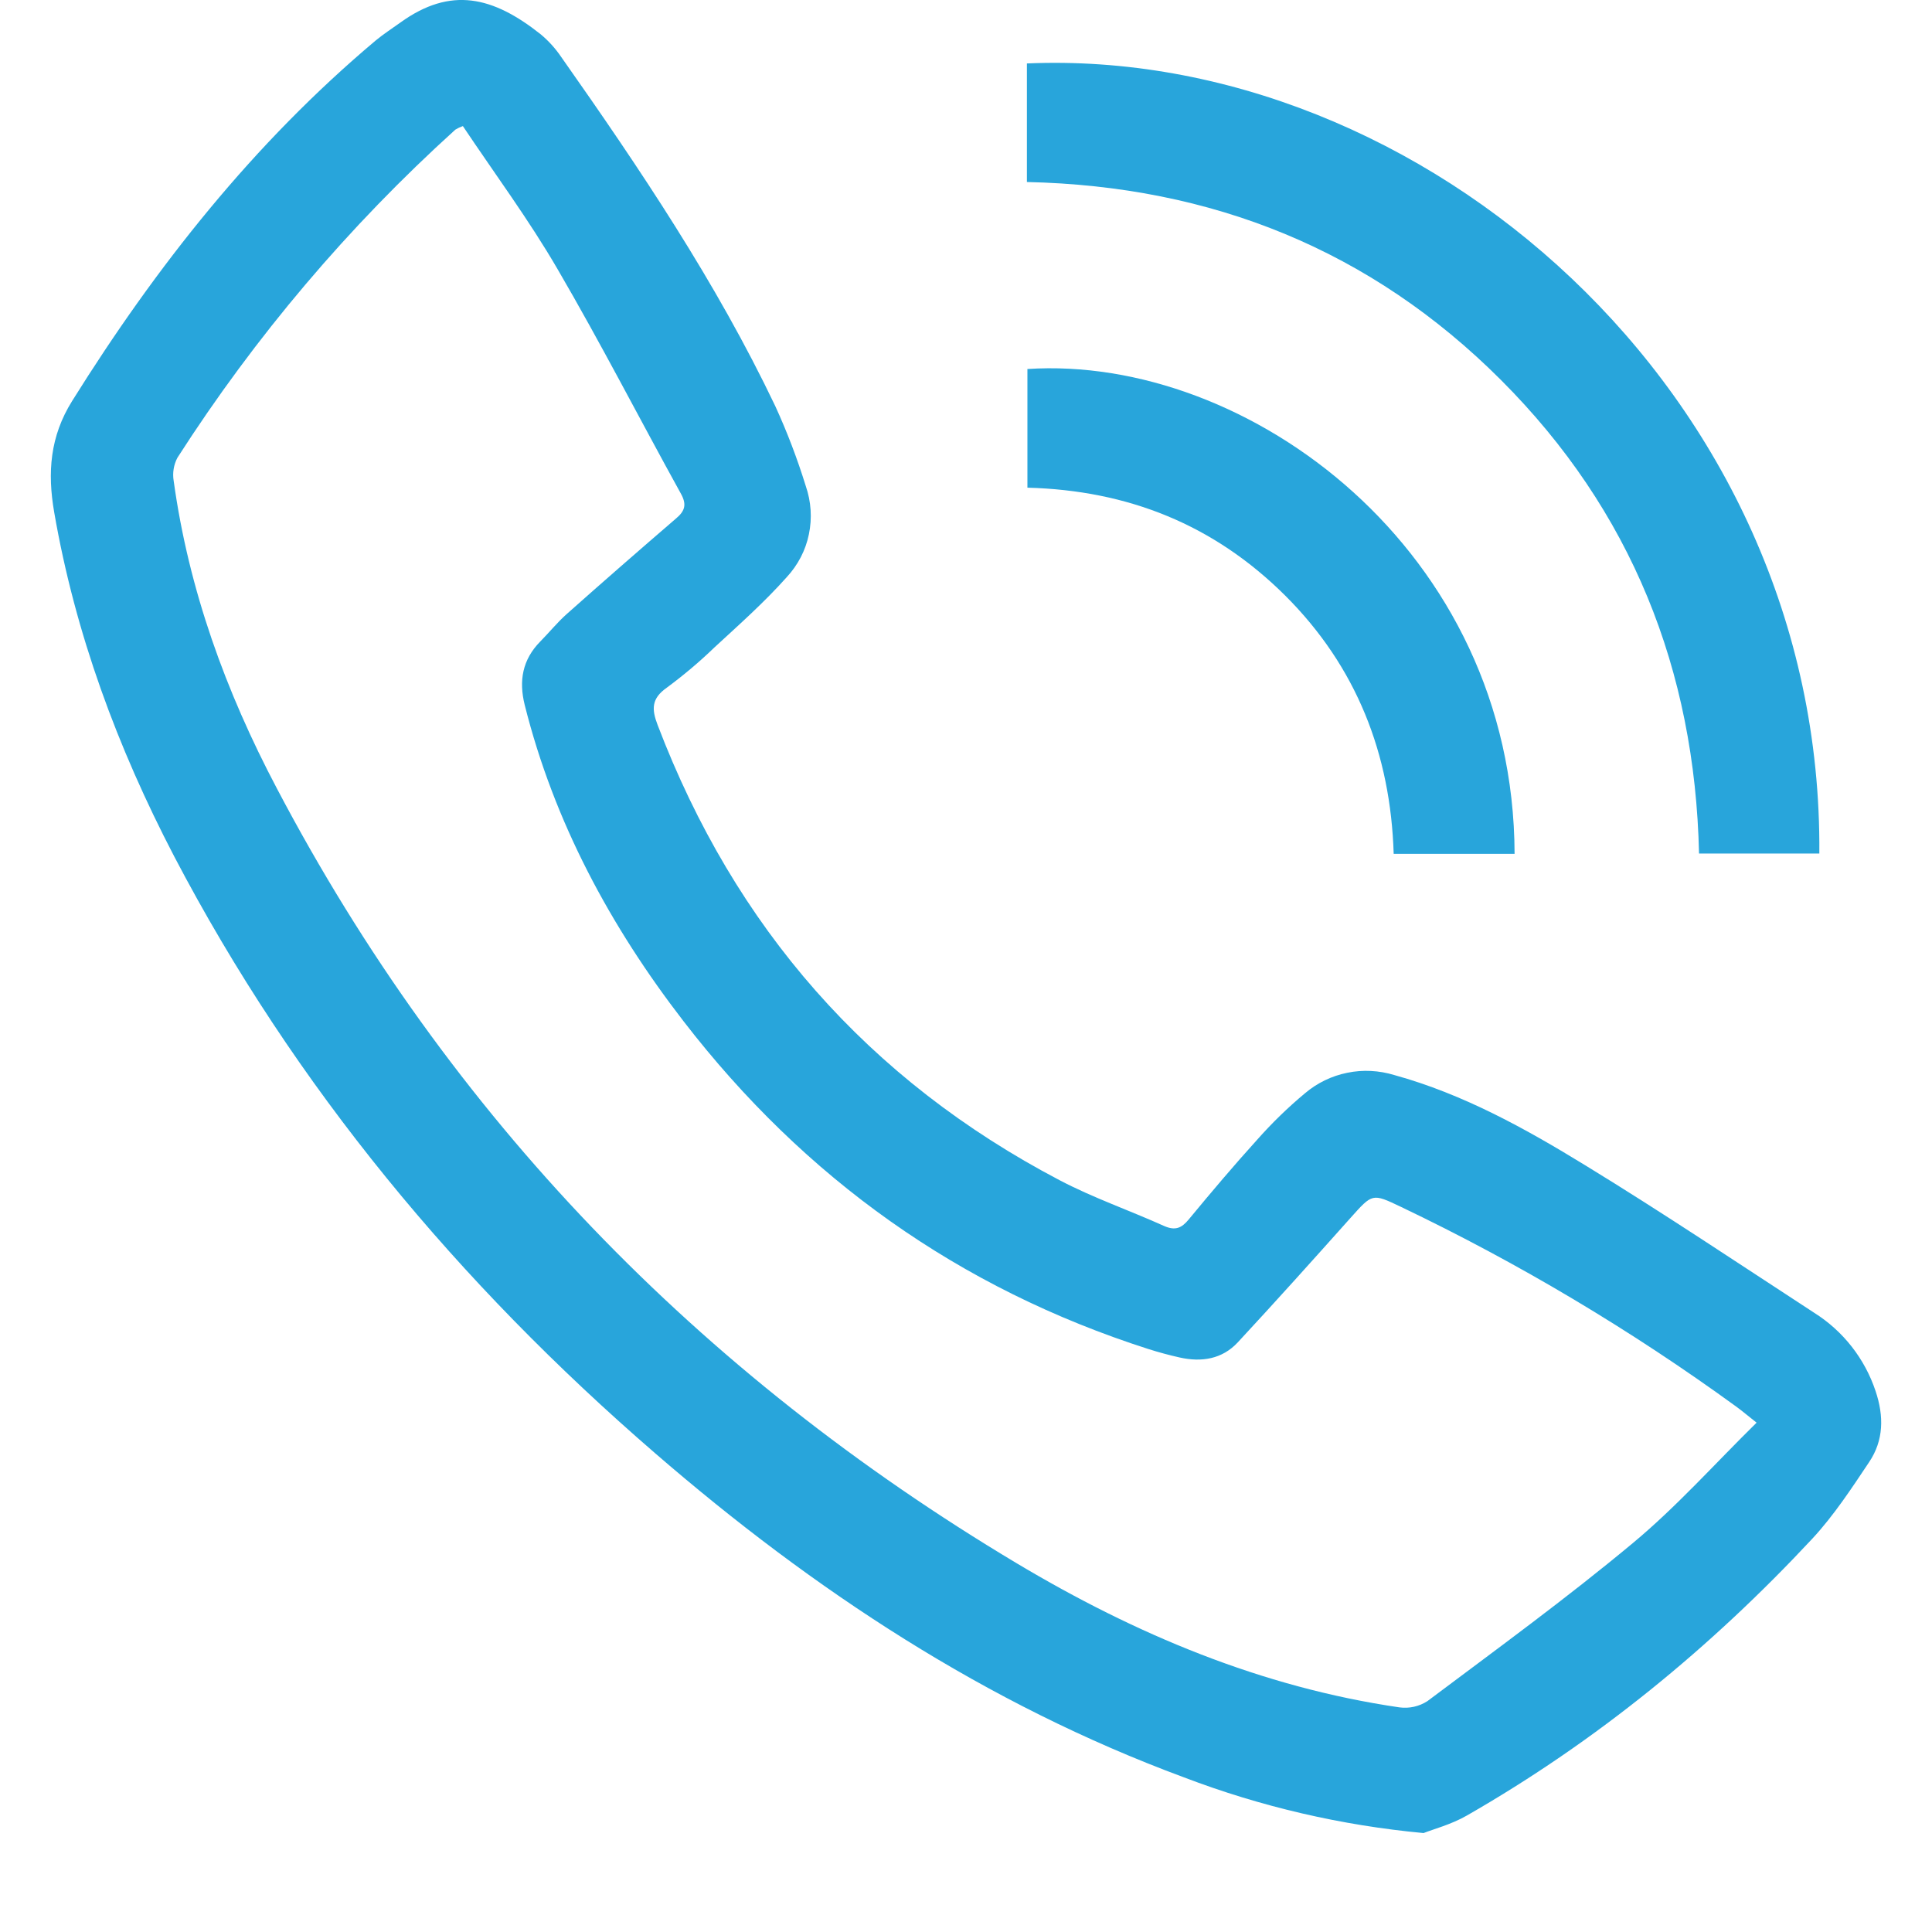
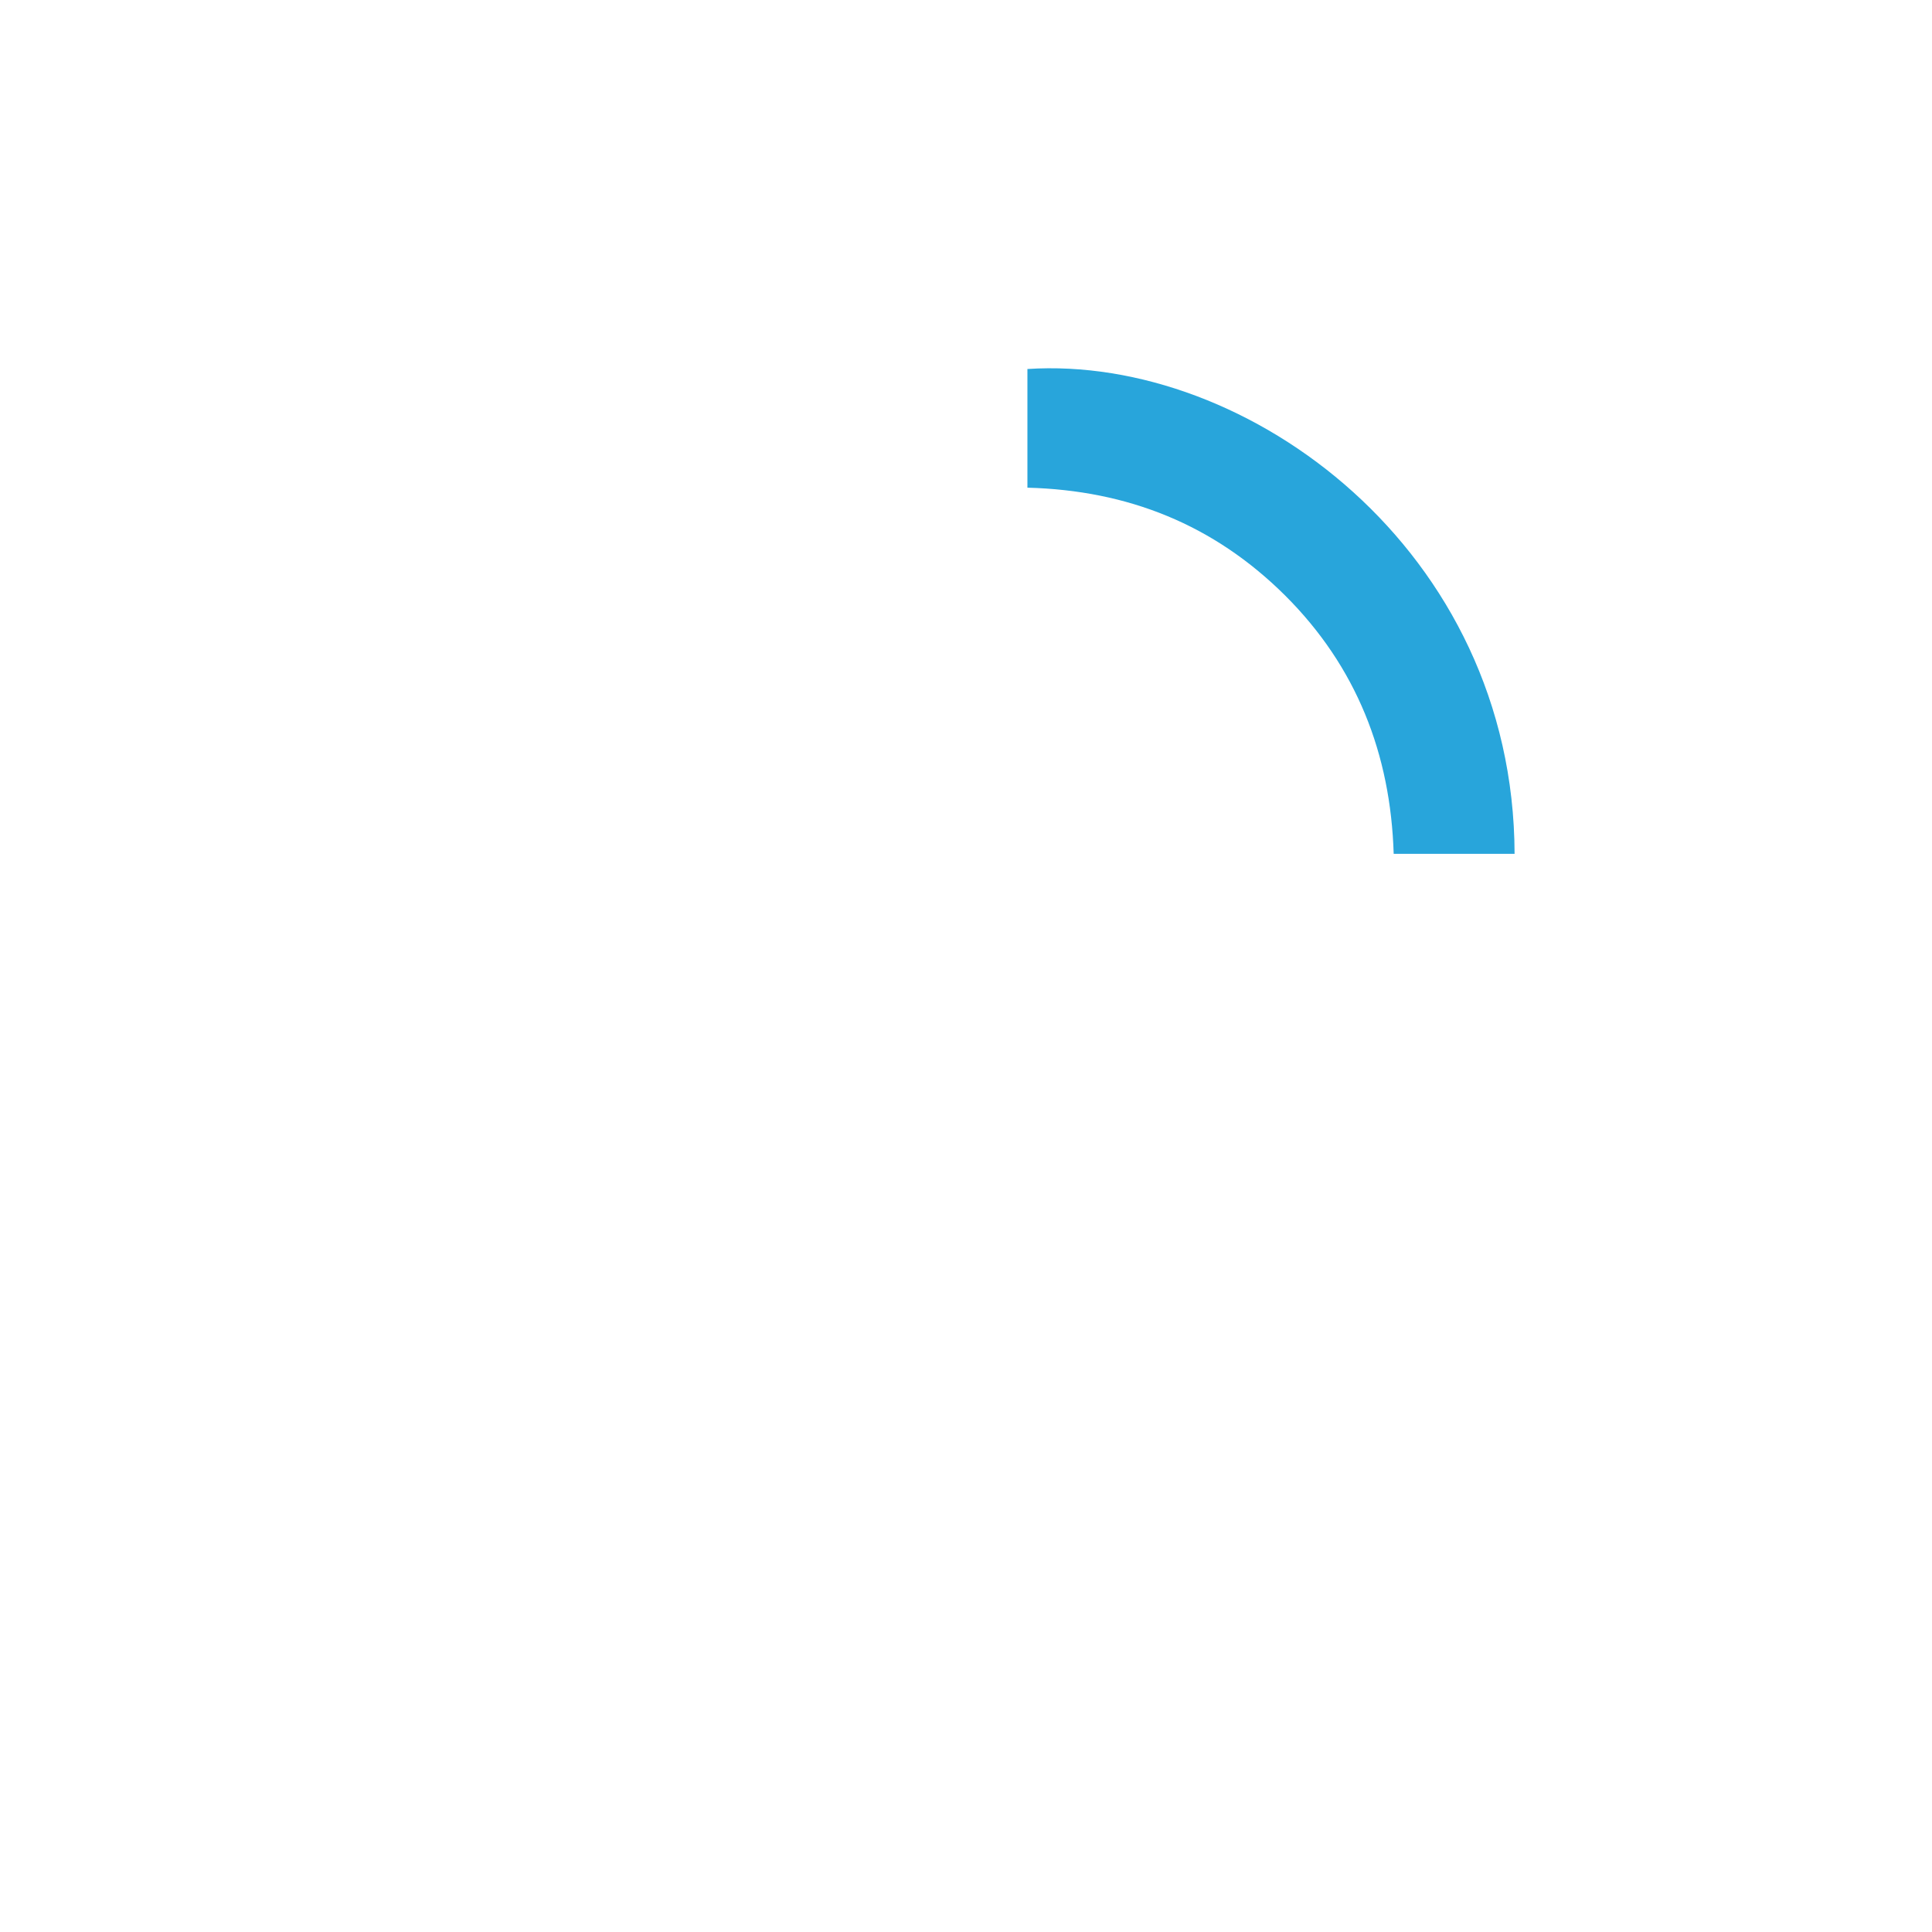
<svg xmlns="http://www.w3.org/2000/svg" id="SvgjsSvg1035" width="288" height="288">
  <defs id="SvgjsDefs1036" />
  <g id="SvgjsG1037">
    <svg fill="none" viewBox="0 0 18 19" width="288" height="288">
-       <path fill="#28a5db" d="M13.5 18.027C12.693 17.952 11.9 17.768 11.143 17.479 9.199 16.76 7.5 15.639 5.942 14.291 4.012 12.622 2.401 10.691 1.213 8.422.656 7.353.24 6.233.033 5.038-.035 4.646-.008 4.292.209 3.944 1.036 2.62 1.994 1.408 3.195.398 3.271.335 3.356.28 3.437.222 3.933-.136 4.348-.035 4.817.337 4.894.401 4.962.476 5.019.56 5.793 1.66 6.543 2.775 7.124 3.993 7.241 4.248 7.341 4.511 7.424 4.779 7.477 4.932 7.488 5.096 7.455 5.254 7.423 5.412 7.347 5.557 7.237 5.676 7.018 5.922 6.77 6.142 6.526 6.367 6.378 6.51 6.221 6.642 6.056 6.764 5.907 6.869 5.907 6.973 5.967 7.129 6.725 9.118 8.037 10.619 9.923 11.608 10.253 11.781 10.61 11.904 10.951 12.058 11.058 12.104 11.12 12.078 11.19 11.993 11.409 11.728 11.631 11.465 11.862 11.21 12.007 11.046 12.164 10.893 12.332 10.753 12.452 10.651 12.595 10.581 12.75 10.55 12.904 10.518 13.063 10.527 13.214 10.573 13.89 10.76 14.498 11.097 15.09 11.46 15.852 11.926 16.595 12.424 17.344 12.912 17.627 13.091 17.839 13.362 17.945 13.68 18.028 13.927 18.026 14.165 17.881 14.38 17.708 14.639 17.535 14.903 17.324 15.131 16.324 16.204 15.2 17.124 13.925 17.855 13.772 17.943 13.595 17.989 13.5 18.027zM4.052 1.24C4.026 1.249 4.001 1.261 3.978 1.275 2.928 2.225 2.009 3.31 1.245 4.501 1.208 4.571 1.195 4.651 1.208 4.729 1.356 5.801 1.721 6.803 2.222 7.752 3.921 10.984 6.374 13.506 9.499 15.374 10.666 16.071 11.906 16.593 13.263 16.791 13.359 16.804 13.456 16.782 13.537 16.73 14.217 16.22 14.905 15.719 15.557 15.176 15.988 14.818 16.364 14.395 16.775 13.991 16.692 13.926 16.635 13.877 16.576 13.834 15.539 13.08 14.435 12.422 13.278 11.869 12.993 11.733 12.998 11.736 12.78 11.979 12.414 12.389 12.047 12.798 11.673 13.201 11.519 13.367 11.316 13.398 11.101 13.35 10.998 13.327 10.895 13.299 10.794 13.267 8.933 12.671 7.413 11.587 6.222 10.043 5.502 9.11 4.949 8.084 4.66 6.932 4.601 6.694 4.638 6.487 4.813 6.309 4.901 6.22 4.98 6.122 5.073 6.039 5.428 5.723 5.786 5.411 6.146 5.101 6.24 5.023 6.255 4.958 6.193 4.849 5.788 4.116 5.406 3.371 4.984 2.648 4.703 2.164 4.367 1.711 4.052 1.24zM9.599 1.79V.624C13.457.457 17.429 3.839 17.392 8.394H16.209C16.168 6.587 15.543 5.02 14.263 3.739 12.984 2.459 11.418 1.83 9.599 1.79z" class="color619C61 svgShape" />
      <path fill="#28a5db" d="M14.395 8.397H13.206C13.176 7.415 12.84 6.556 12.139 5.857C11.437 5.159 10.592 4.822 9.604 4.796V3.629C11.771 3.487 14.386 5.411 14.395 8.397Z" class="color619C61 svgShape" />
    </svg>
  </g>
</svg>